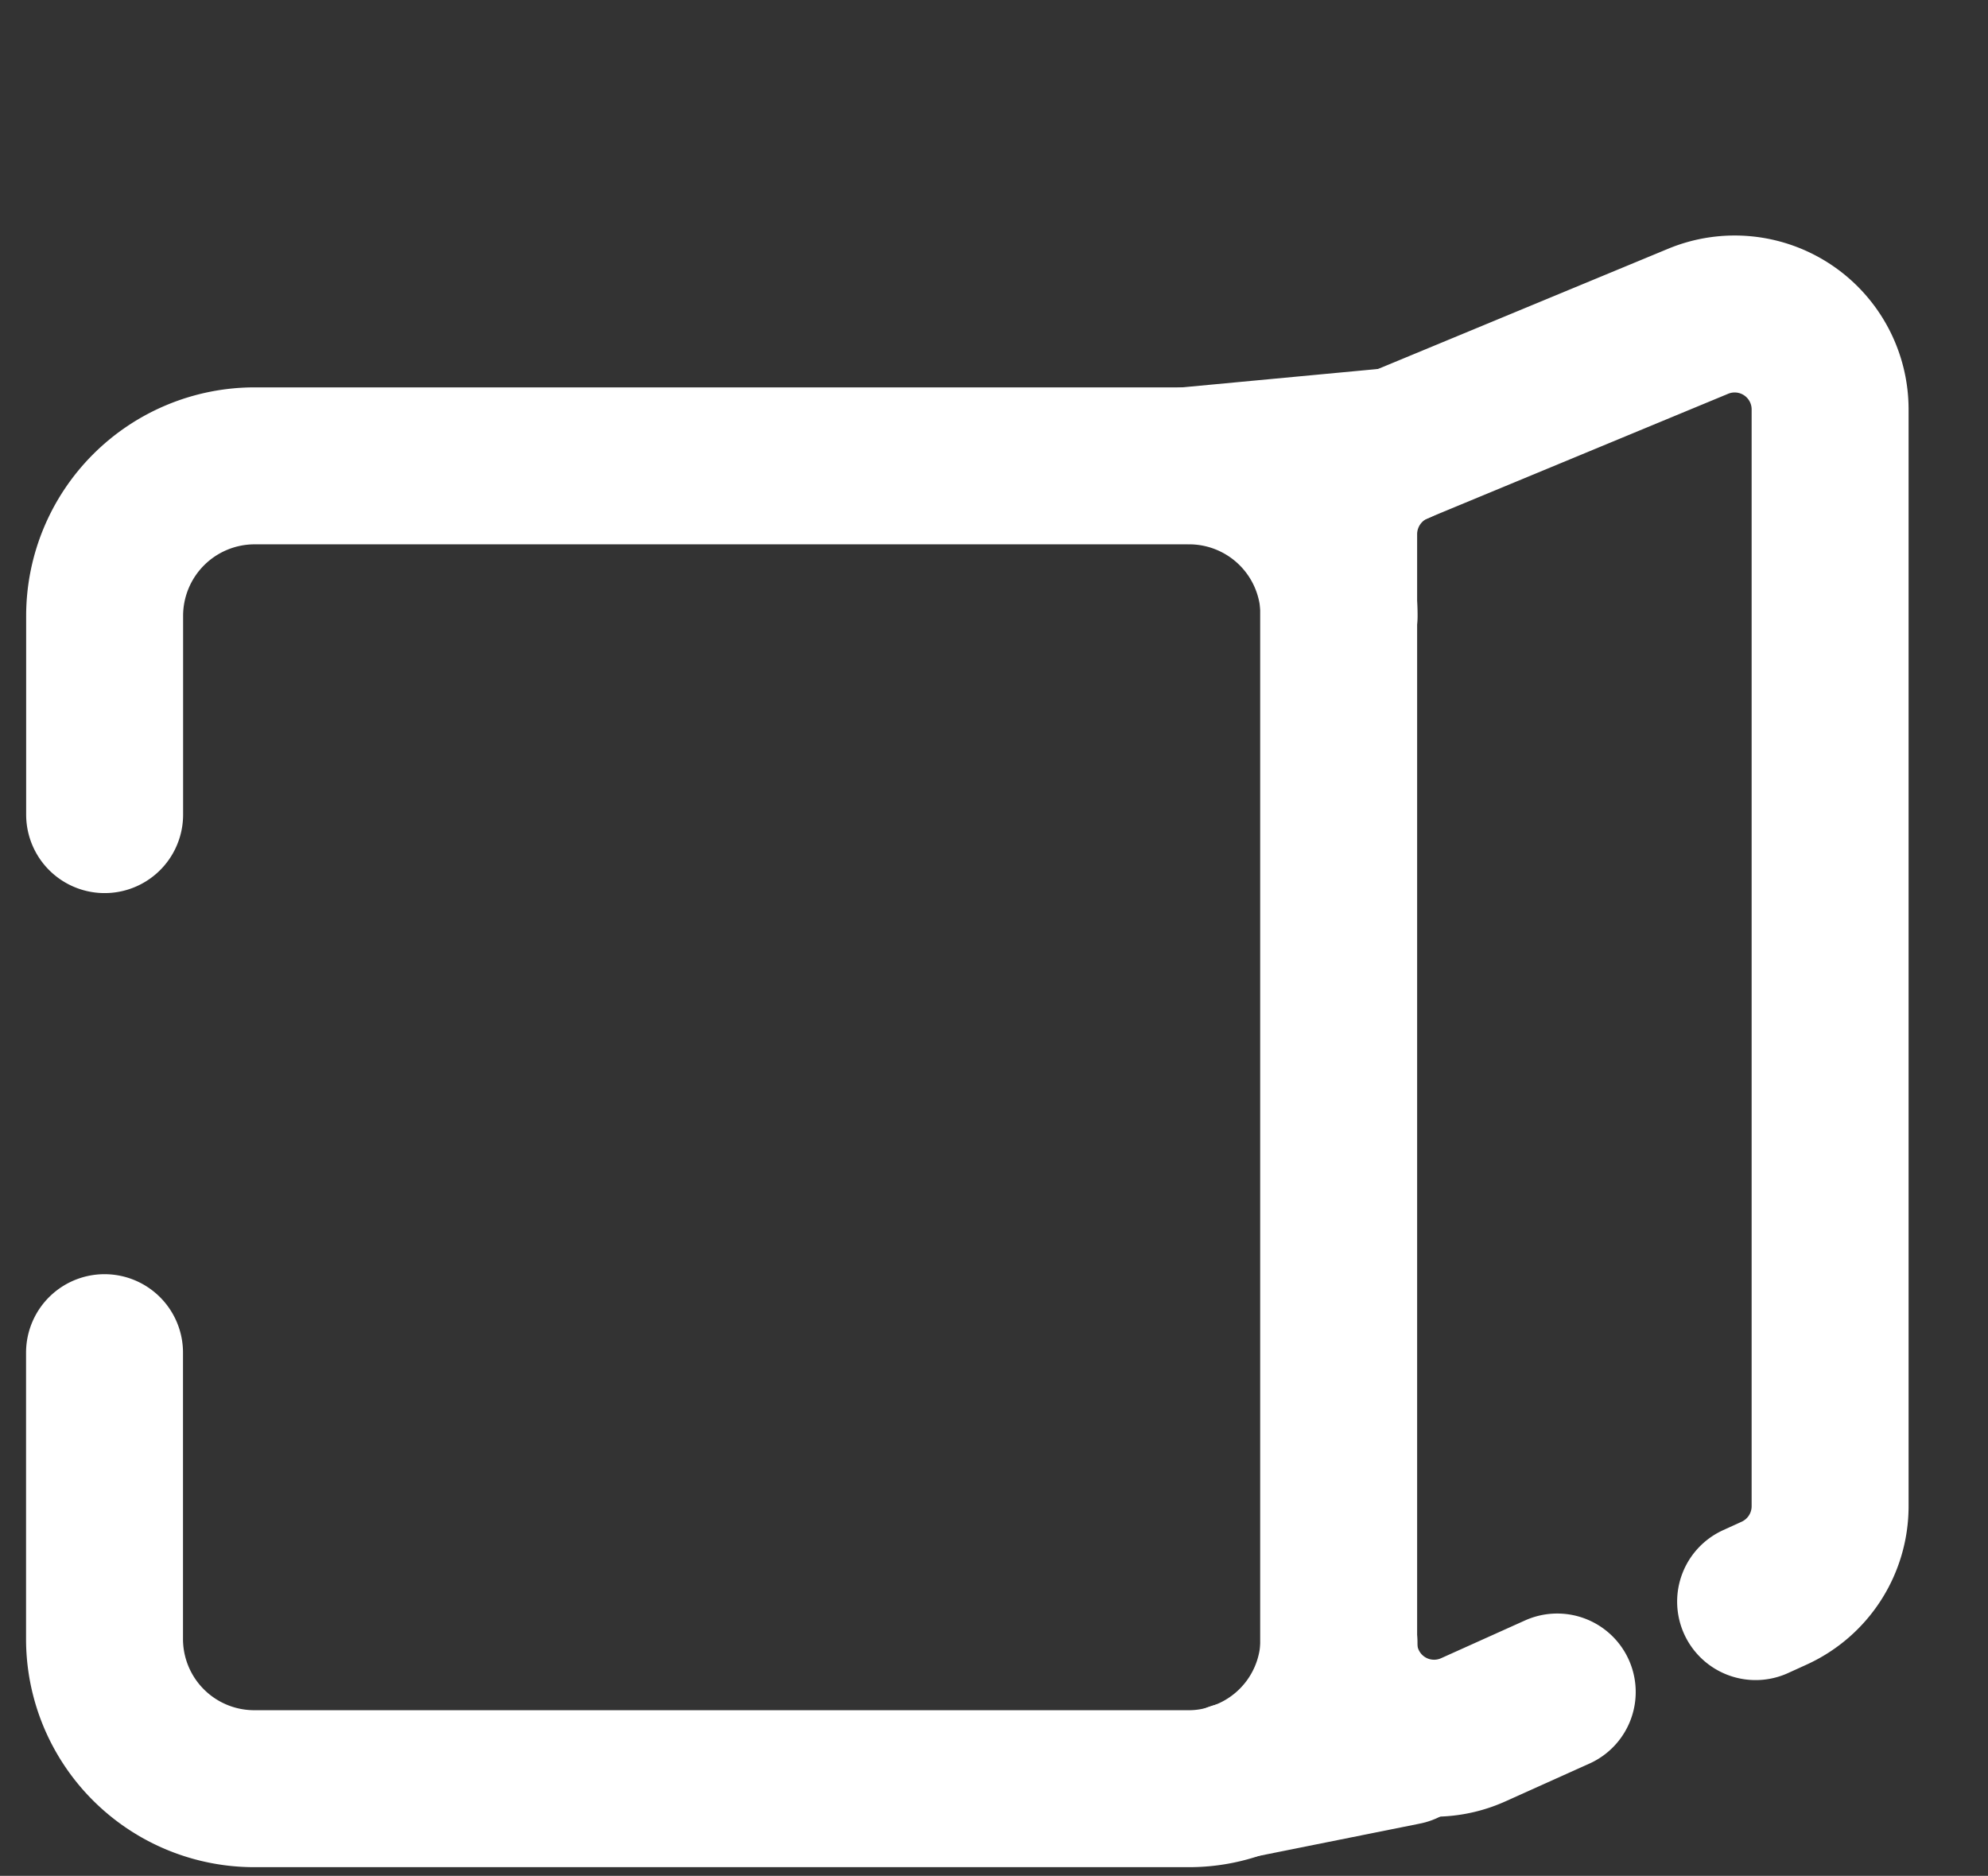
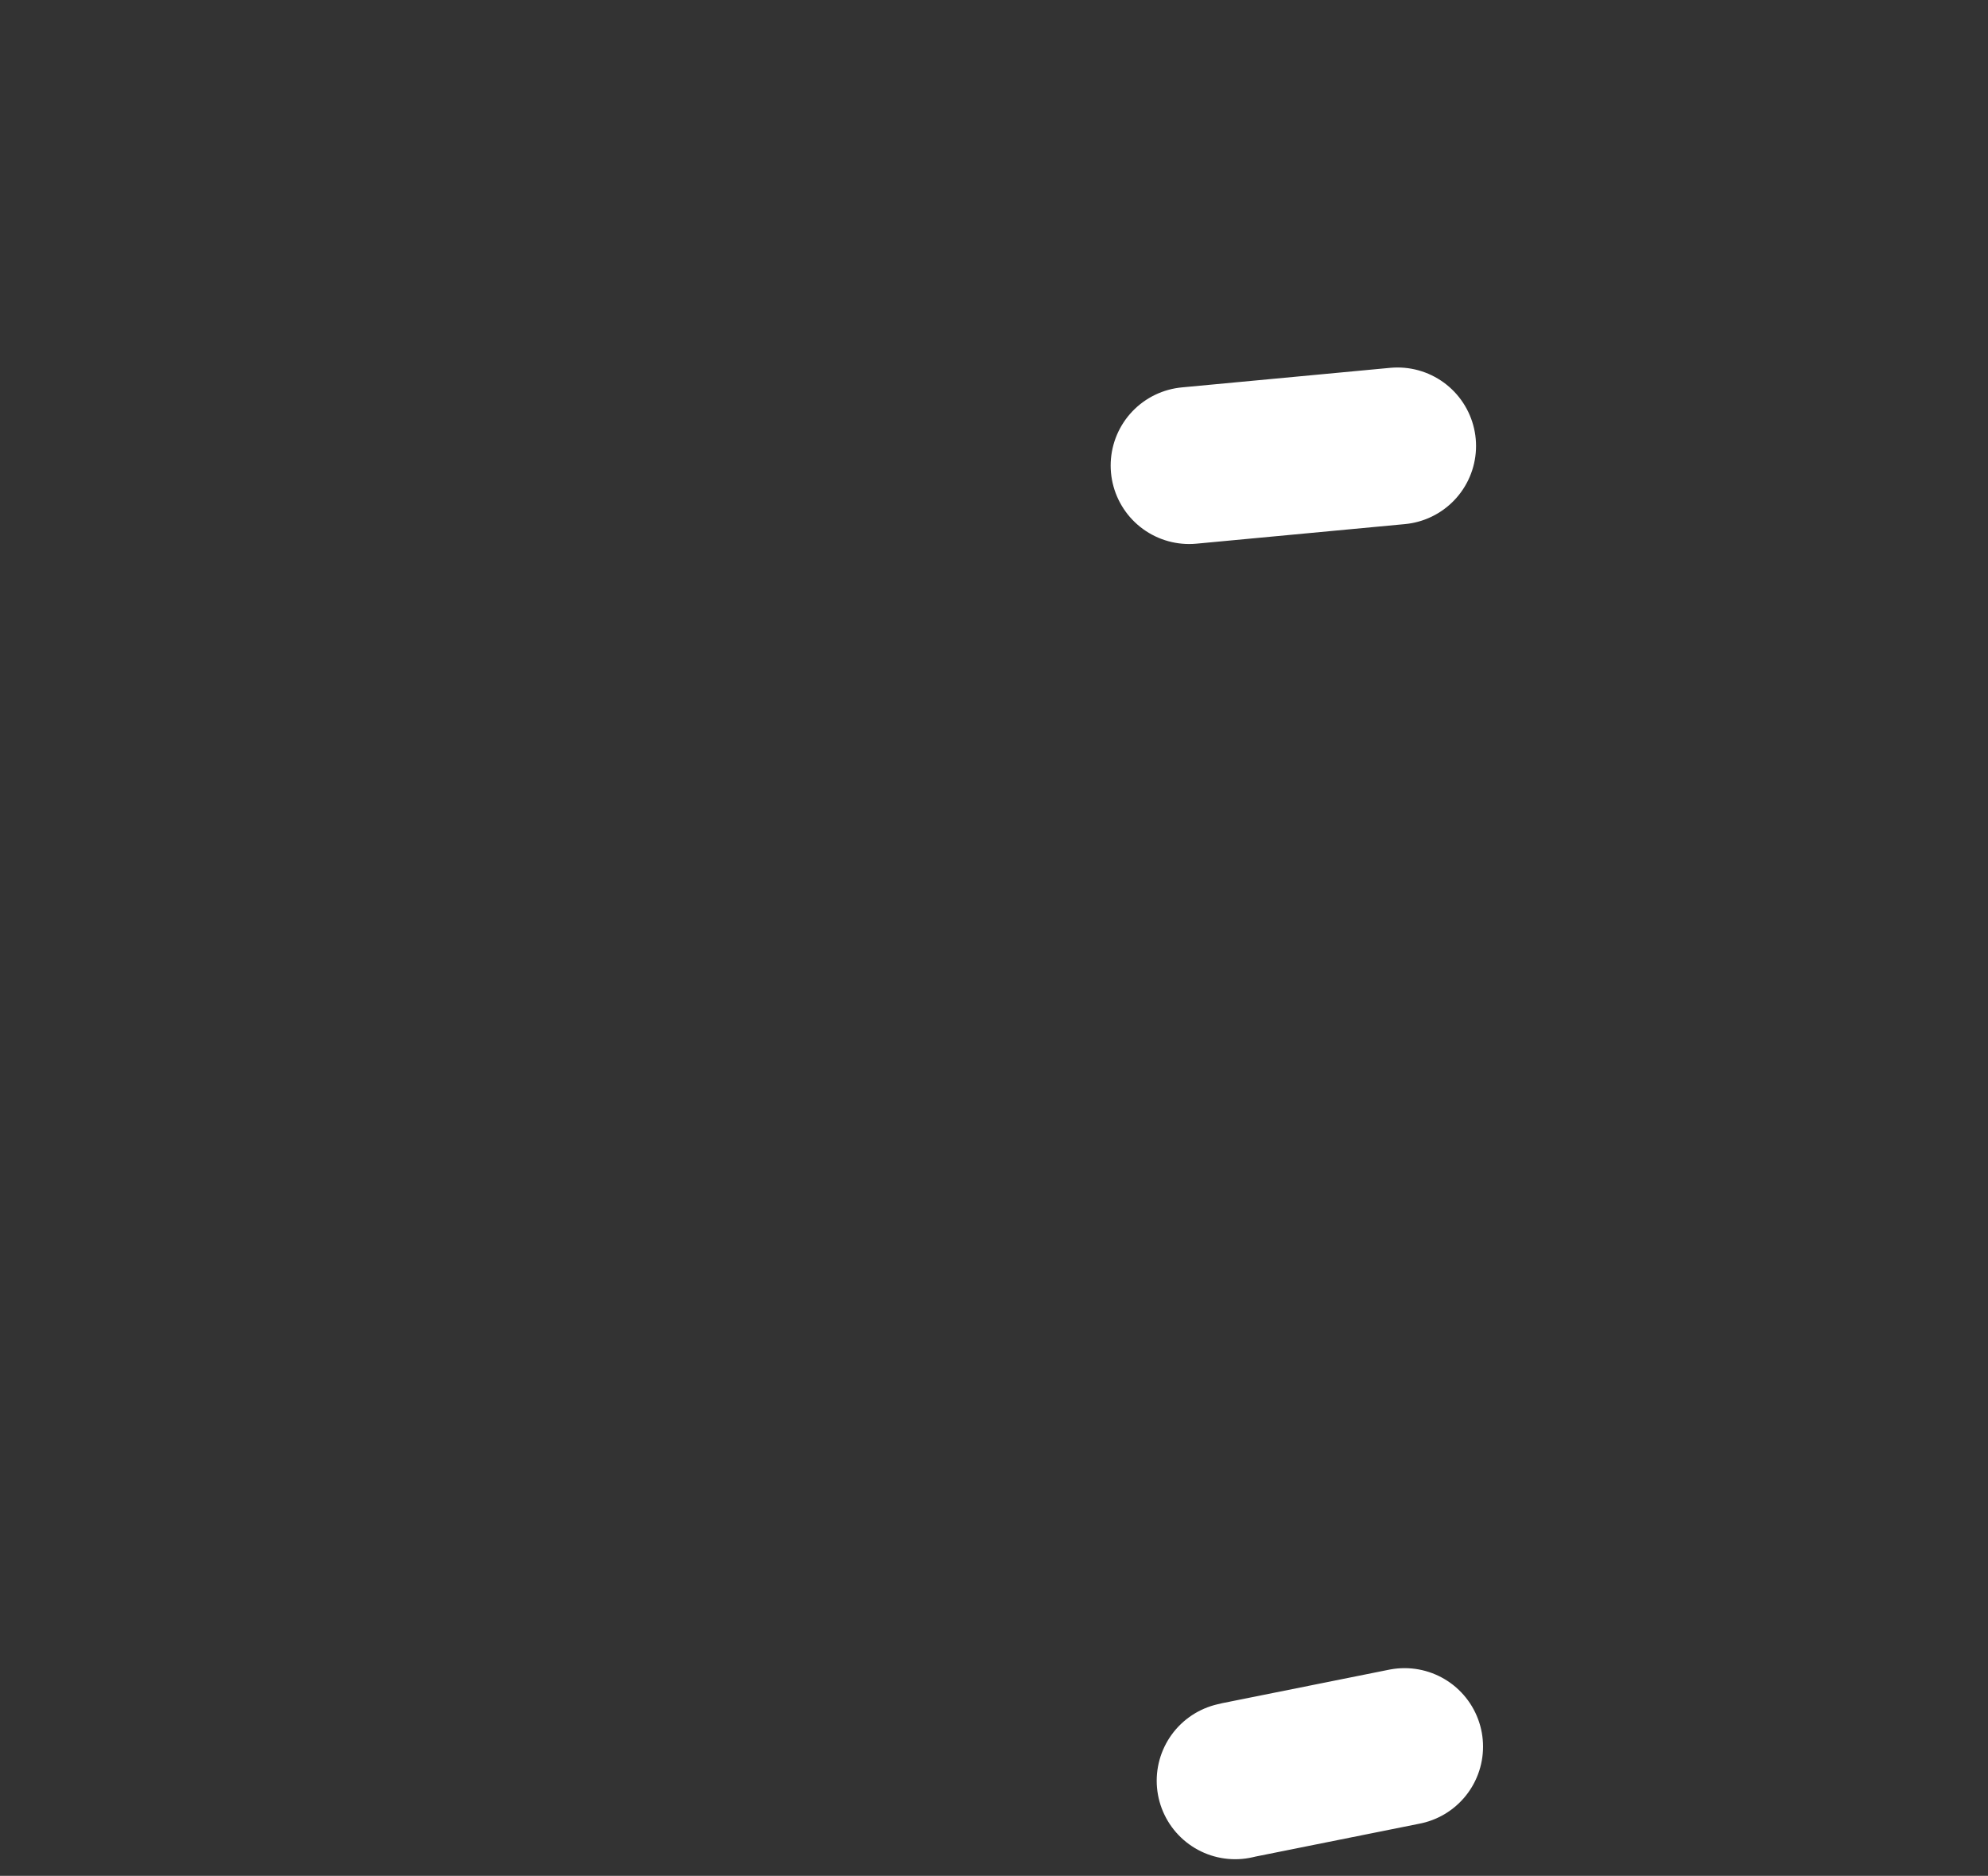
<svg xmlns="http://www.w3.org/2000/svg" width="19" height="17.927" viewBox="0 0 19 17.927">
  <rect x="0" y="0" width="19" height="17.927" fill="#333333" stroke="none" />
  <g id="グループ_746" data-name="グループ 746" transform="translate(-108 -1125)">
    <g id="グループ_725" data-name="グループ 725" transform="translate(109 1128)">
      <g id="グループ_16" data-name="グループ 16">
        <g id="グループ_15" data-name="グループ 15">
-           <path id="パス_165" data-name="パス 165" d="M161.757,263.672a1.431,1.431,0,0,1-.958,1.31,1.366,1.366,0,0,1-.475.085h-8.932a1.431,1.431,0,0,1-1.433-1.433V260.9" transform="translate(-149.96 -250.973)" fill="none" stroke="#fff" stroke-linecap="round" stroke-miterlimit="10" stroke-width="1.5" />
-           <path id="パス_166" data-name="パス 166" d="M149.96,244.236v-1.9a1.434,1.434,0,0,1,1.433-1.433h8.932a1.433,1.433,0,0,1,1.433,1.433" transform="translate(-149.96 -239.451)" fill="none" stroke="#fff" stroke-linecap="round" stroke-miterlimit="10" stroke-width="1.5" />
-           <path id="パス_167" data-name="パス 167" d="M179.876,250.652l-.8.36a.912.912,0,0,1-1.289-.831V239.588a.916.916,0,0,1,.56-.844l2.874-1.191a.912.912,0,0,1,1.263.844v10.479a.913.913,0,0,1-.534.831l-.178.081" transform="translate(-165.993 -237.482)" fill="none" stroke="#fff" stroke-linecap="round" stroke-miterlimit="10" stroke-width="1.5" />
          <path id="パス_168" data-name="パス 168" d="M175.45,270.107l.034-.008,1.585-.318" transform="translate(-164.645 -256.089)" fill="none" stroke="#fff" stroke-linecap="round" stroke-miterlimit="10" stroke-width="1.5" />
          <line id="線_5" data-name="線 5" y1="0.187" x2="1.992" transform="translate(10.365 1.262)" fill="none" stroke="#fff" stroke-linecap="round" stroke-miterlimit="10" stroke-width="1.5" />
        </g>
      </g>
    </g>
-     <rect id="長方形_451" data-name="長方形 451" width="19" height="17" transform="translate(108 1125)" fill="none" />
  </g>
</svg>